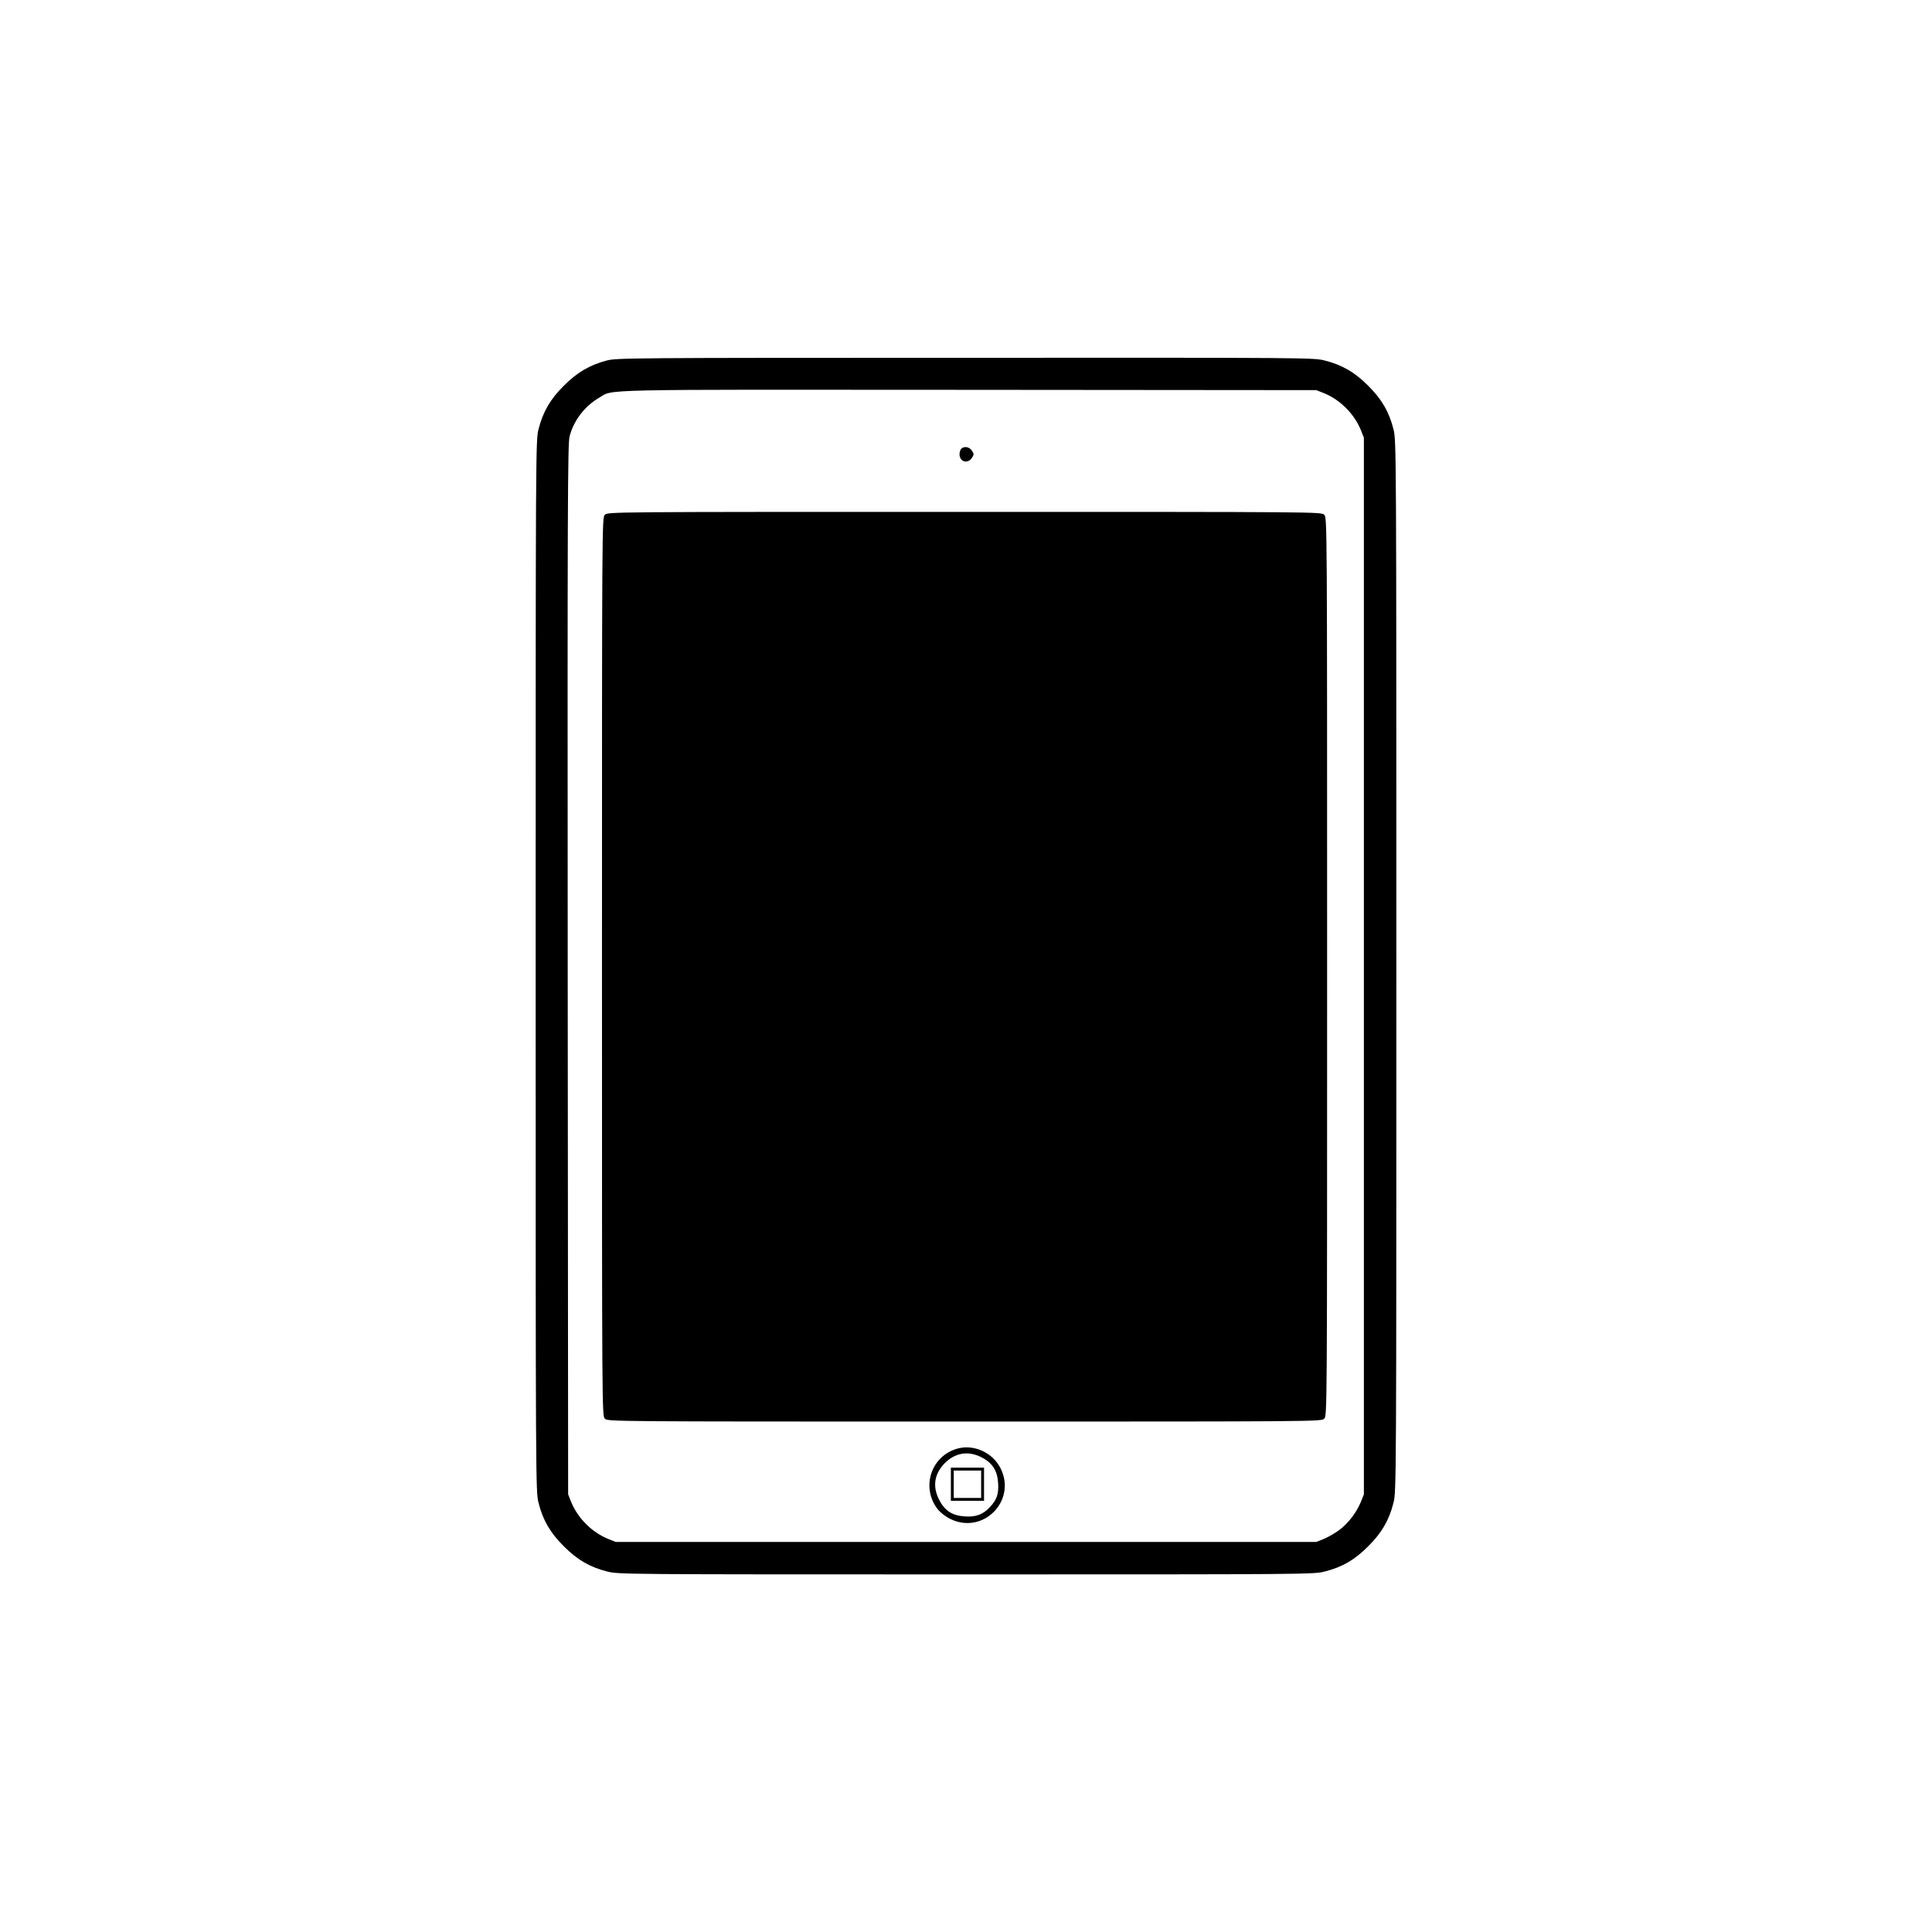
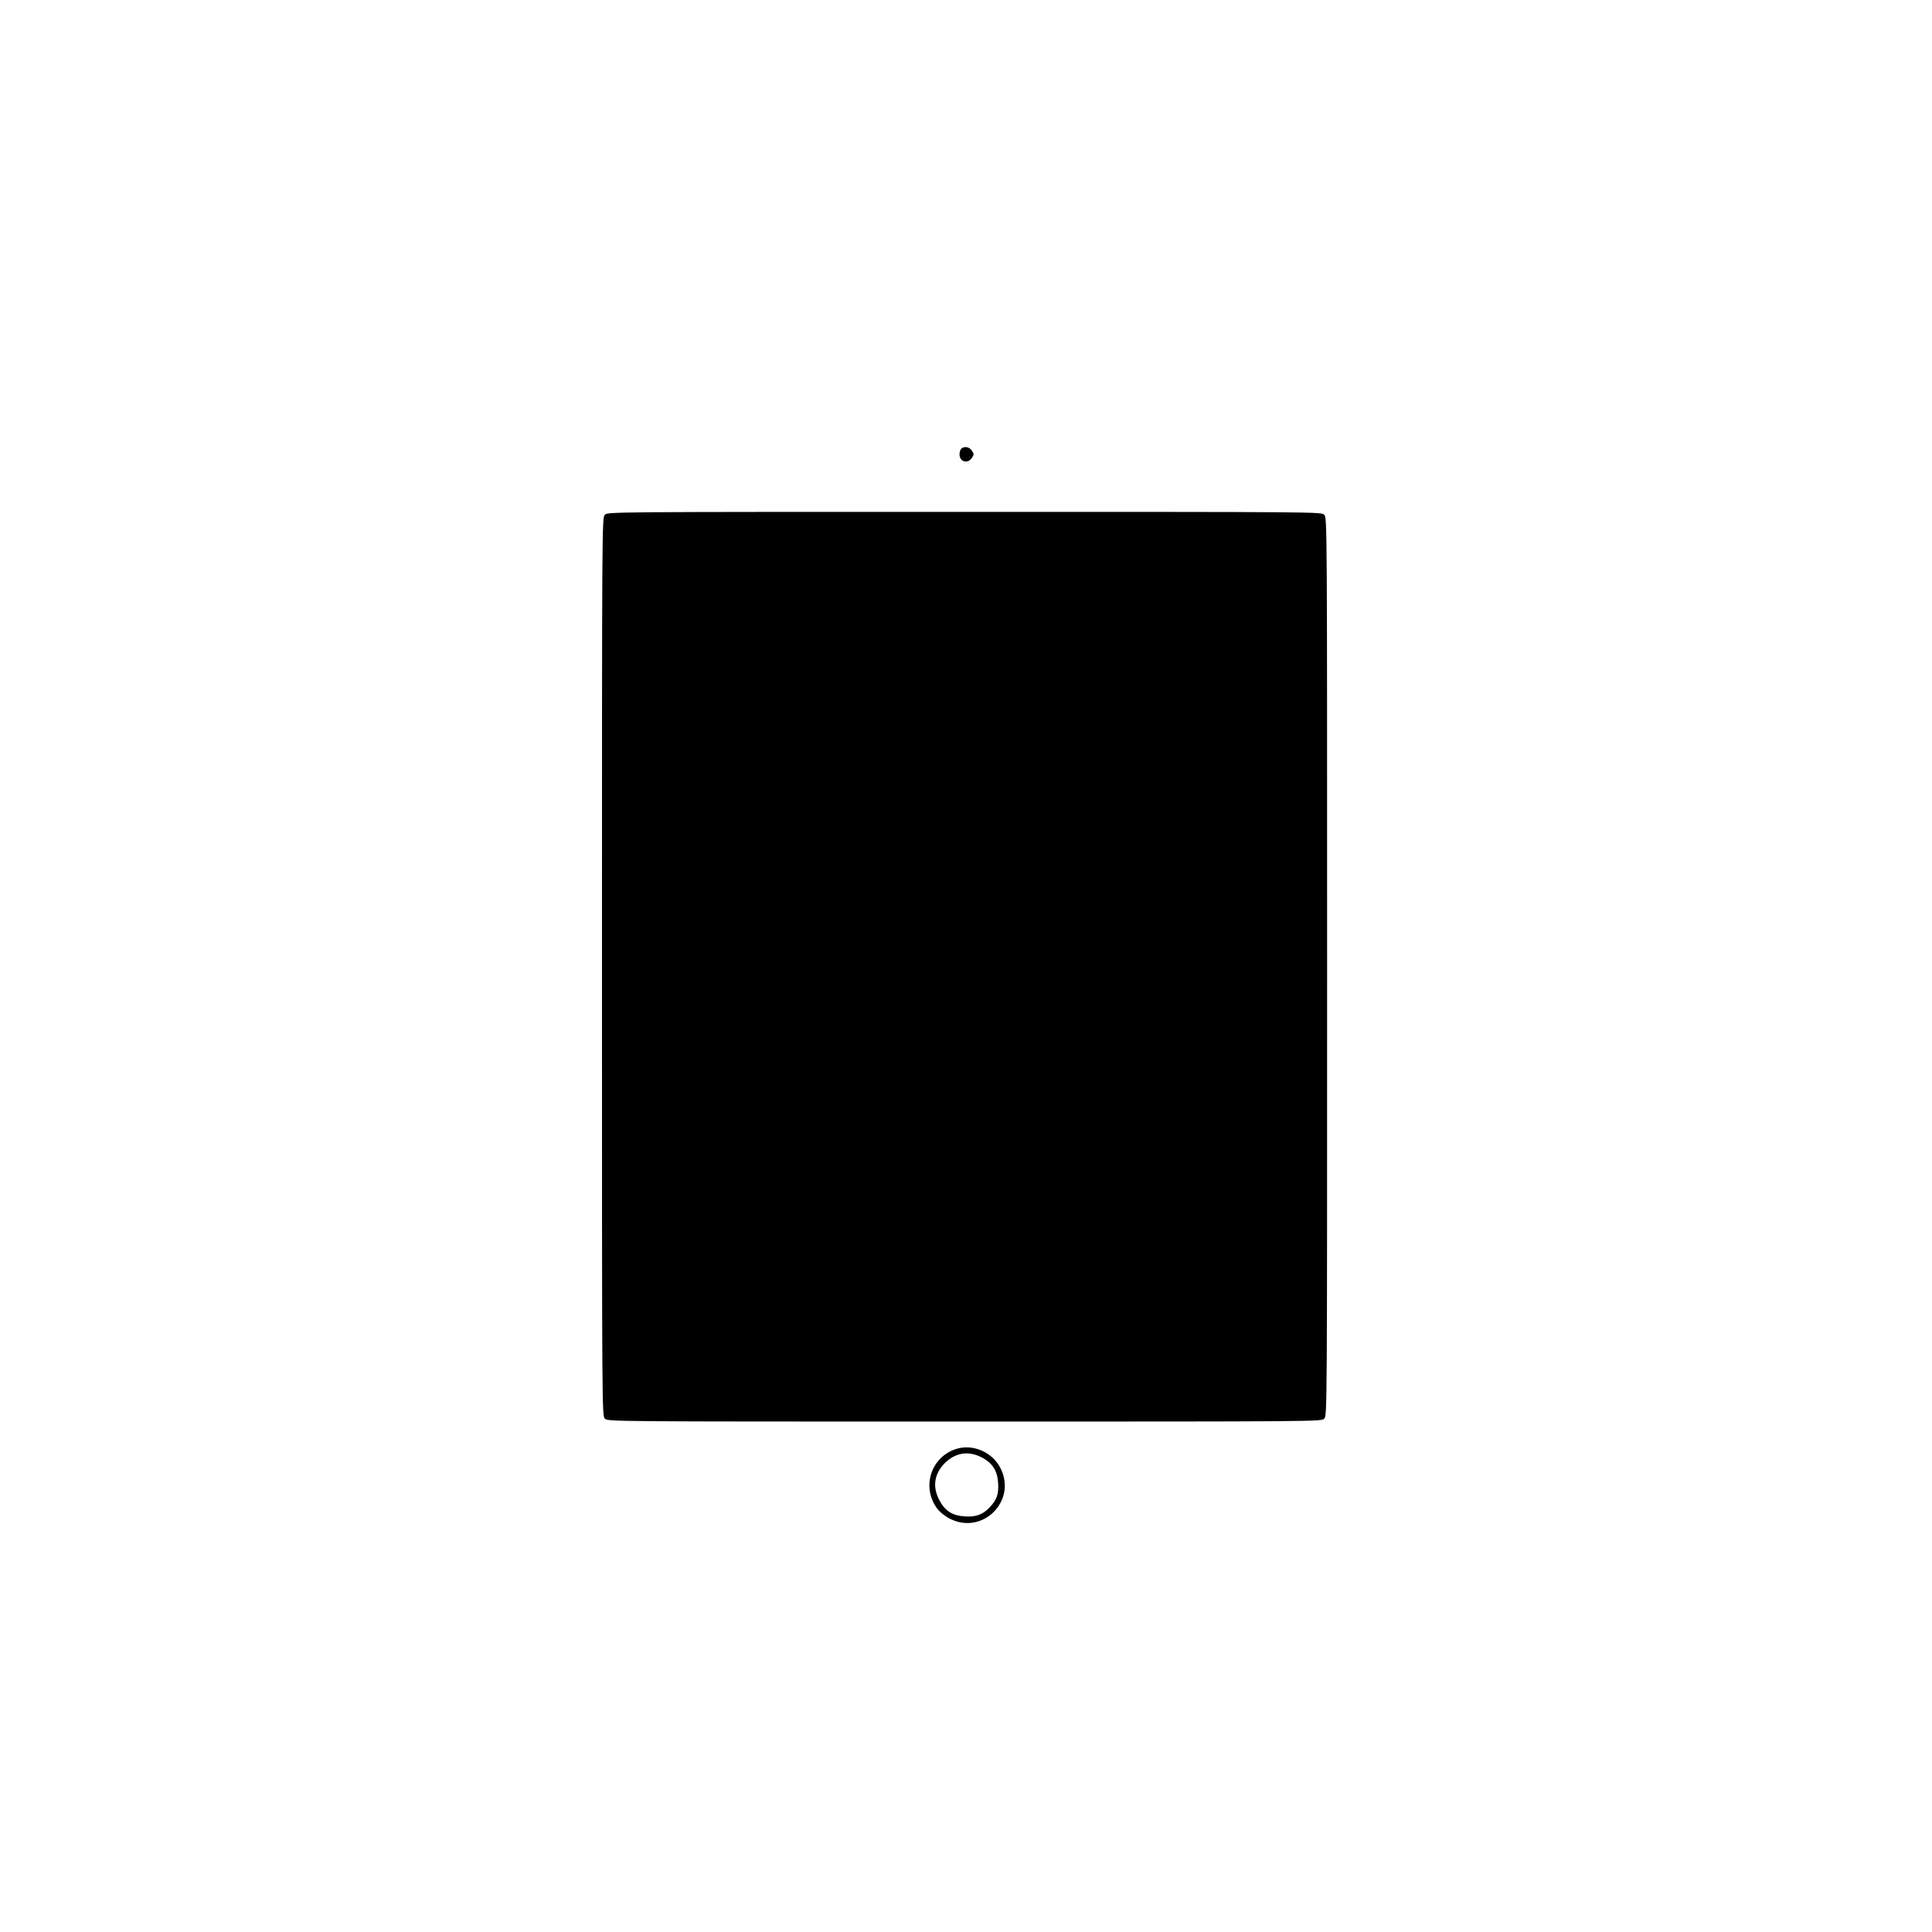
<svg xmlns="http://www.w3.org/2000/svg" width="512pt" height="512pt" version="1.1" viewBox="0 0 512 512">
  <defs>
    <clipPath id="a">
-       <path d="m141 94.781h230v322.44h-230z" />
-     </clipPath>
+       </clipPath>
  </defs>
  <g clip-path="url(#a)">
    <path d="m160.76 95.547c-4.469 1.184-7.871 3.172-11.348 6.688-3.555 3.516-5.539 6.914-6.688 11.5-0.766 2.902-0.766 4.852-0.766 142.27 0 137.42 0 139.37 0.766 142.27 1.145 4.586 3.133 7.984 6.688 11.5 3.516 3.555 6.914 5.539 11.5 6.688 2.902 0.766 4.621 0.766 95.09 0.766 90.465 0 92.184 0 95.09-0.766 4.586-1.145 7.984-3.133 11.5-6.688 3.555-3.516 5.539-6.914 6.688-11.5 0.766-2.902 0.766-4.852 0.766-142.27 0-137.42 0-139.37-0.766-142.27-1.145-4.586-3.133-7.984-6.688-11.5-3.516-3.555-6.914-5.539-11.5-6.688-2.902-0.766-4.586-0.766-95.242-0.727-89.551 0-92.375 0.039-95.09 0.727zm190.18 8.672c4.242 1.758 7.906 5.426 9.664 9.664l0.84 2.102v280.03l-0.84 2.102c-1.145 2.75-3.285 5.539-5.652 7.336-1.07 0.801-2.867 1.832-4.012 2.332l-2.102 0.84h-185.67l-2.102-0.84c-4.242-1.758-7.906-5.426-9.664-9.664l-0.84-2.102-0.113-139.02c-0.078-124.31 0-139.29 0.496-141.35 1.109-4.242 3.973-7.984 7.871-10.277 3.859-2.254-2.484-2.141 97.953-2.062l92.07 0.078 2.102 0.84z" />
  </g>
  <path d="m254.74 118.93c-0.266 0.266-0.457 0.918-0.457 1.453 0 2.023 2.176 2.637 3.285 0.957 0.574-0.879 0.574-1.031 0-1.91-0.688-1.031-2.062-1.262-2.828-0.496z" />
  <path d="m160.3 136.42c-0.766 0.766-0.766 1.262-0.766 119.77 0 118.51 0 119 0.766 119.77 0.766 0.766 1.262 0.766 95.316 0.766 94.059 0 94.555 0 95.316-0.766 0.766-0.766 0.766-1.262 0.766-119.77 0-118.51 0-119-0.766-119.77s-1.262-0.766-95.316-0.766c-94.059 0-94.555 0-95.316 0.766z" />
  <path d="m253.52 383.95c-6.914 2.102-9.473 10.391-4.965 16.082 0.688 0.84 2.102 1.949 3.324 2.519 8.598 4.203 17.535-4.738 13.332-13.332-2.102-4.316-7.219-6.609-11.691-5.273zm6.531 2.215c2.981 1.527 4.277 3.555 4.469 6.953 0.152 2.828-0.344 4.316-2.176 6.266-1.797 1.949-3.668 2.676-6.57 2.484-3.398-0.191-5.426-1.488-6.914-4.469-1.758-3.438-1.262-6.688 1.336-9.473 2.789-2.902 6.305-3.555 9.855-1.758z" />
-   <path d="m251.99 393.34v4.394h8.789v-8.789h-8.789zm8.023 0v3.629h-7.258v-7.258h7.258z" />
</svg>